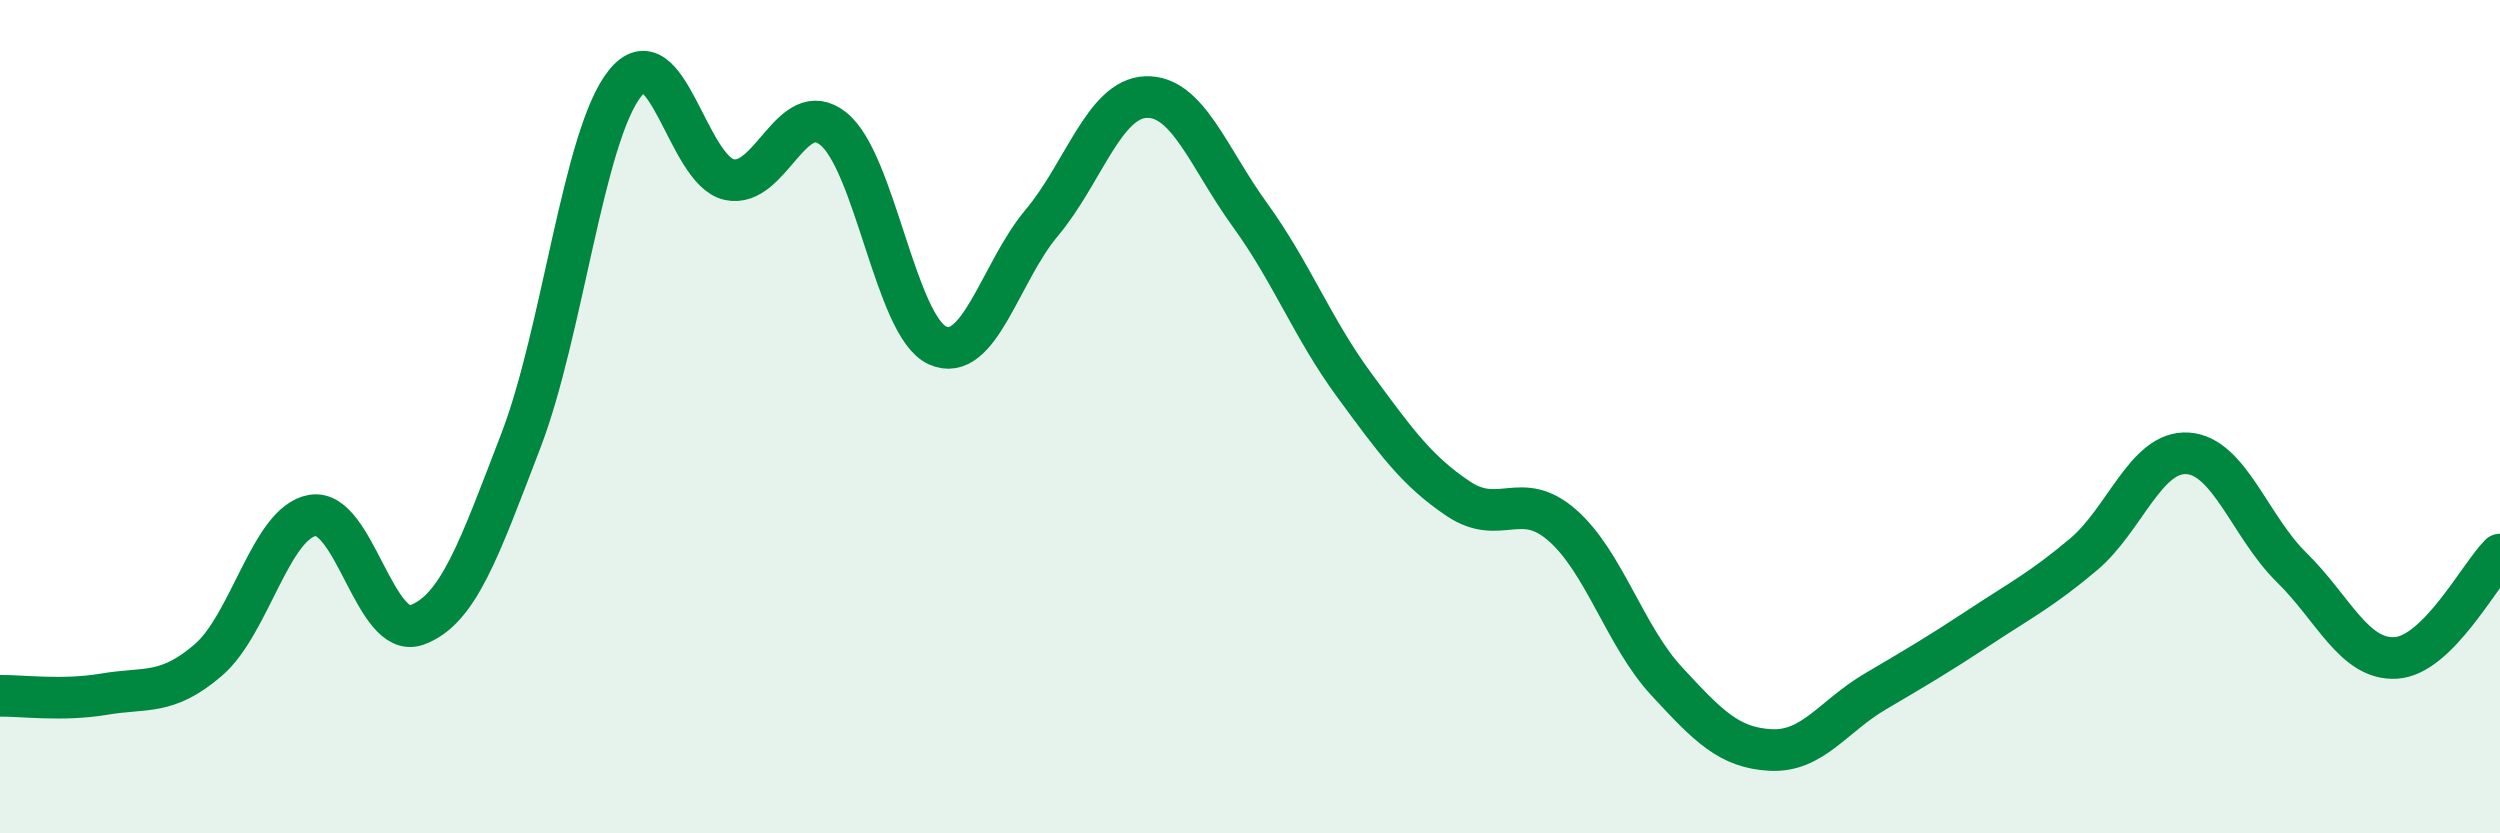
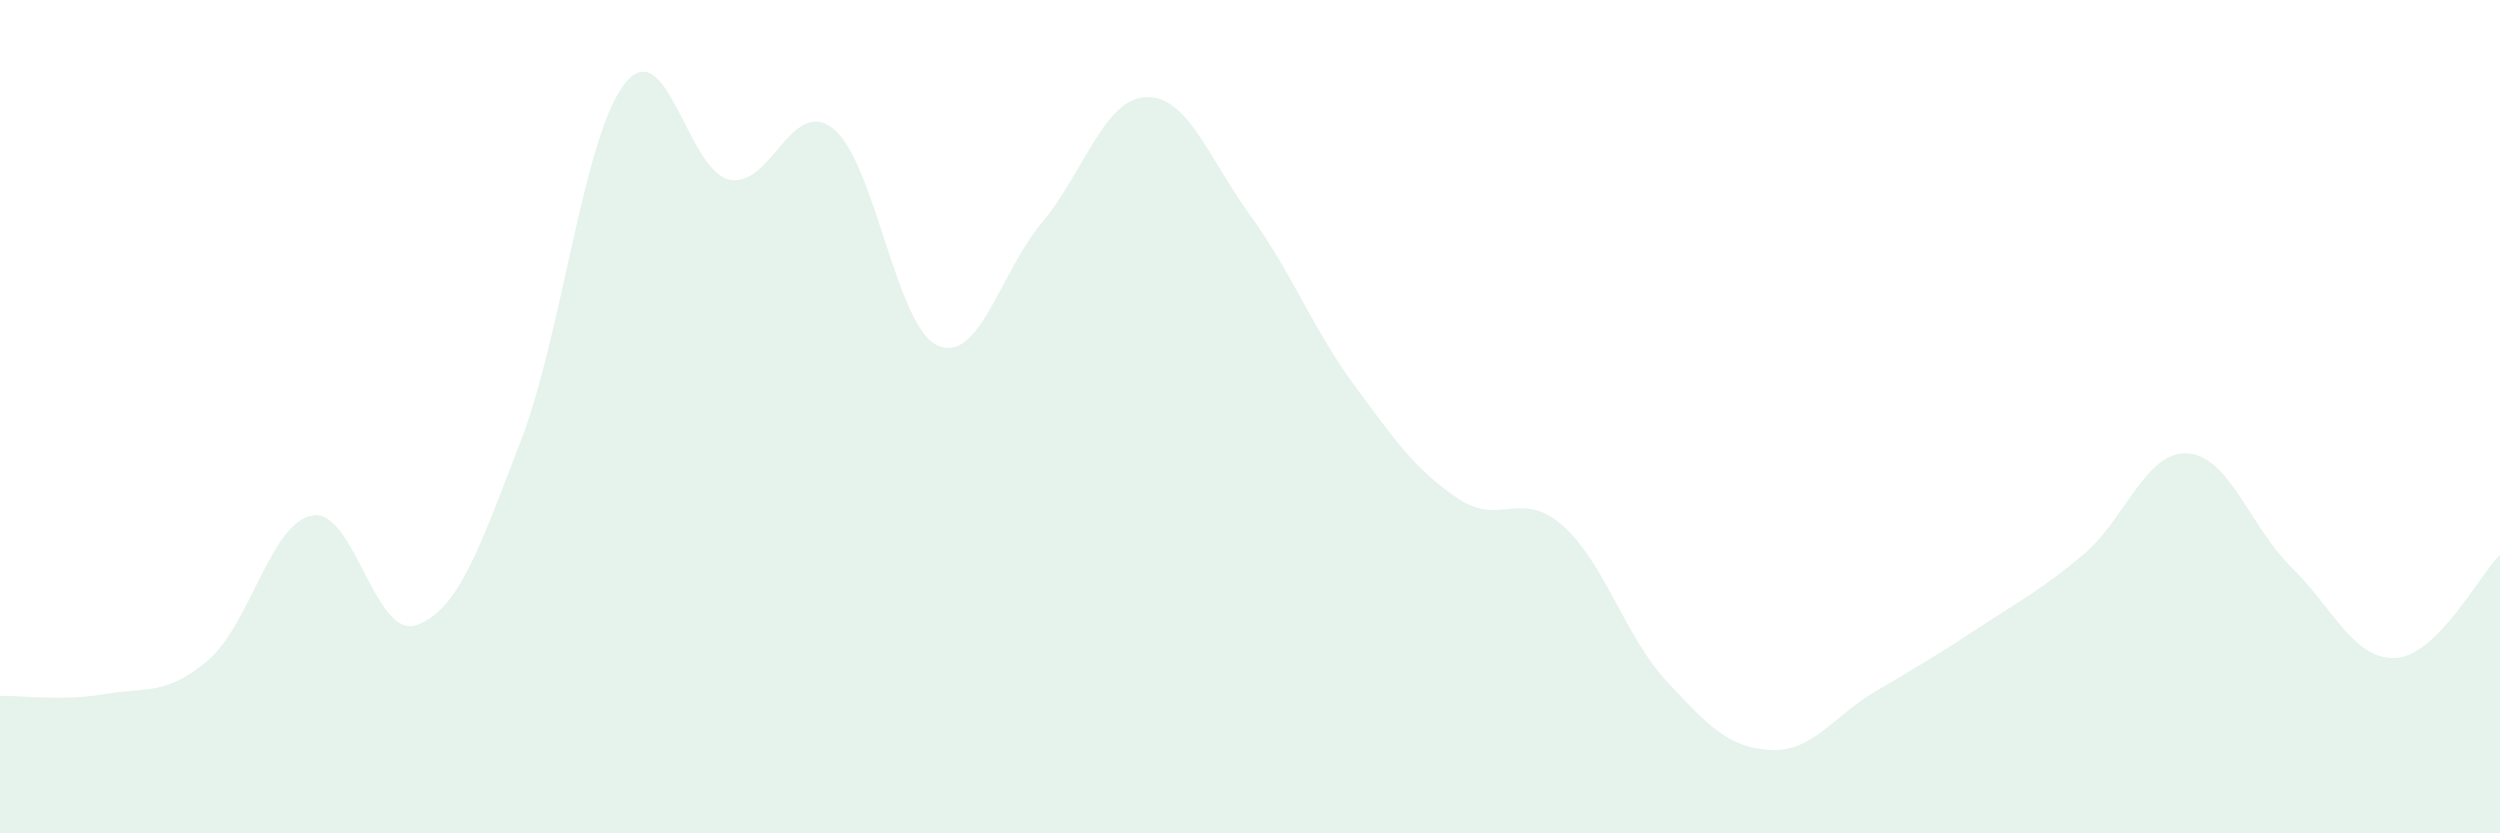
<svg xmlns="http://www.w3.org/2000/svg" width="60" height="20" viewBox="0 0 60 20">
  <path d="M 0,16.7 C 0.5,16.69 1.5,16.83 2.5,16.66 C 3.5,16.49 4,16.7 5,15.84 C 6,14.98 6.5,12.54 7.5,12.37 C 8.5,12.2 9,15.36 10,15 C 11,14.64 11.5,13.18 12.5,10.58 C 13.5,7.98 14,3.25 15,2 C 16,0.75 16.5,4.09 17.5,4.31 C 18.5,4.53 19,2.29 20,3.09 C 21,3.89 21.5,7.84 22.5,8.29 C 23.5,8.74 24,6.54 25,5.35 C 26,4.16 26.5,2.37 27.5,2.33 C 28.5,2.29 29,3.78 30,5.16 C 31,6.54 31.5,7.88 32.5,9.24 C 33.5,10.6 34,11.3 35,11.97 C 36,12.64 36.5,11.73 37.5,12.61 C 38.5,13.49 39,15.27 40,16.35 C 41,17.43 41.5,17.95 42.5,18 C 43.5,18.05 44,17.19 45,16.6 C 46,16.01 46.5,15.72 47.5,15.06 C 48.5,14.4 49,14.15 50,13.31 C 51,12.47 51.5,10.82 52.5,10.88 C 53.5,10.94 54,12.64 55,13.62 C 56,14.6 56.5,15.85 57.5,15.79 C 58.5,15.73 59.5,13.81 60,13.31L60 20L0 20Z" fill="#008740" opacity="0.1" stroke-linecap="round" stroke-linejoin="round" />
-   <path d="M 0,16.7 C 0.5,16.69 1.5,16.83 2.5,16.66 C 3.5,16.49 4,16.7 5,15.84 C 6,14.98 6.5,12.54 7.5,12.37 C 8.5,12.2 9,15.36 10,15 C 11,14.64 11.5,13.18 12.5,10.58 C 13.5,7.98 14,3.25 15,2 C 16,0.75 16.5,4.09 17.5,4.31 C 18.5,4.53 19,2.29 20,3.09 C 21,3.89 21.5,7.84 22.5,8.29 C 23.5,8.74 24,6.54 25,5.35 C 26,4.16 26.5,2.37 27.5,2.33 C 28.5,2.29 29,3.78 30,5.16 C 31,6.54 31.5,7.88 32.5,9.24 C 33.5,10.6 34,11.3 35,11.97 C 36,12.64 36.5,11.73 37.5,12.61 C 38.5,13.49 39,15.27 40,16.35 C 41,17.43 41.5,17.95 42.5,18 C 43.5,18.05 44,17.19 45,16.6 C 46,16.01 46.5,15.72 47.5,15.06 C 48.5,14.4 49,14.15 50,13.31 C 51,12.47 51.5,10.82 52.5,10.88 C 53.5,10.94 54,12.64 55,13.62 C 56,14.6 56.5,15.85 57.5,15.79 C 58.5,15.73 59.5,13.81 60,13.31" stroke="#008740" stroke-width="1" fill="none" stroke-linecap="round" stroke-linejoin="round" />
</svg>